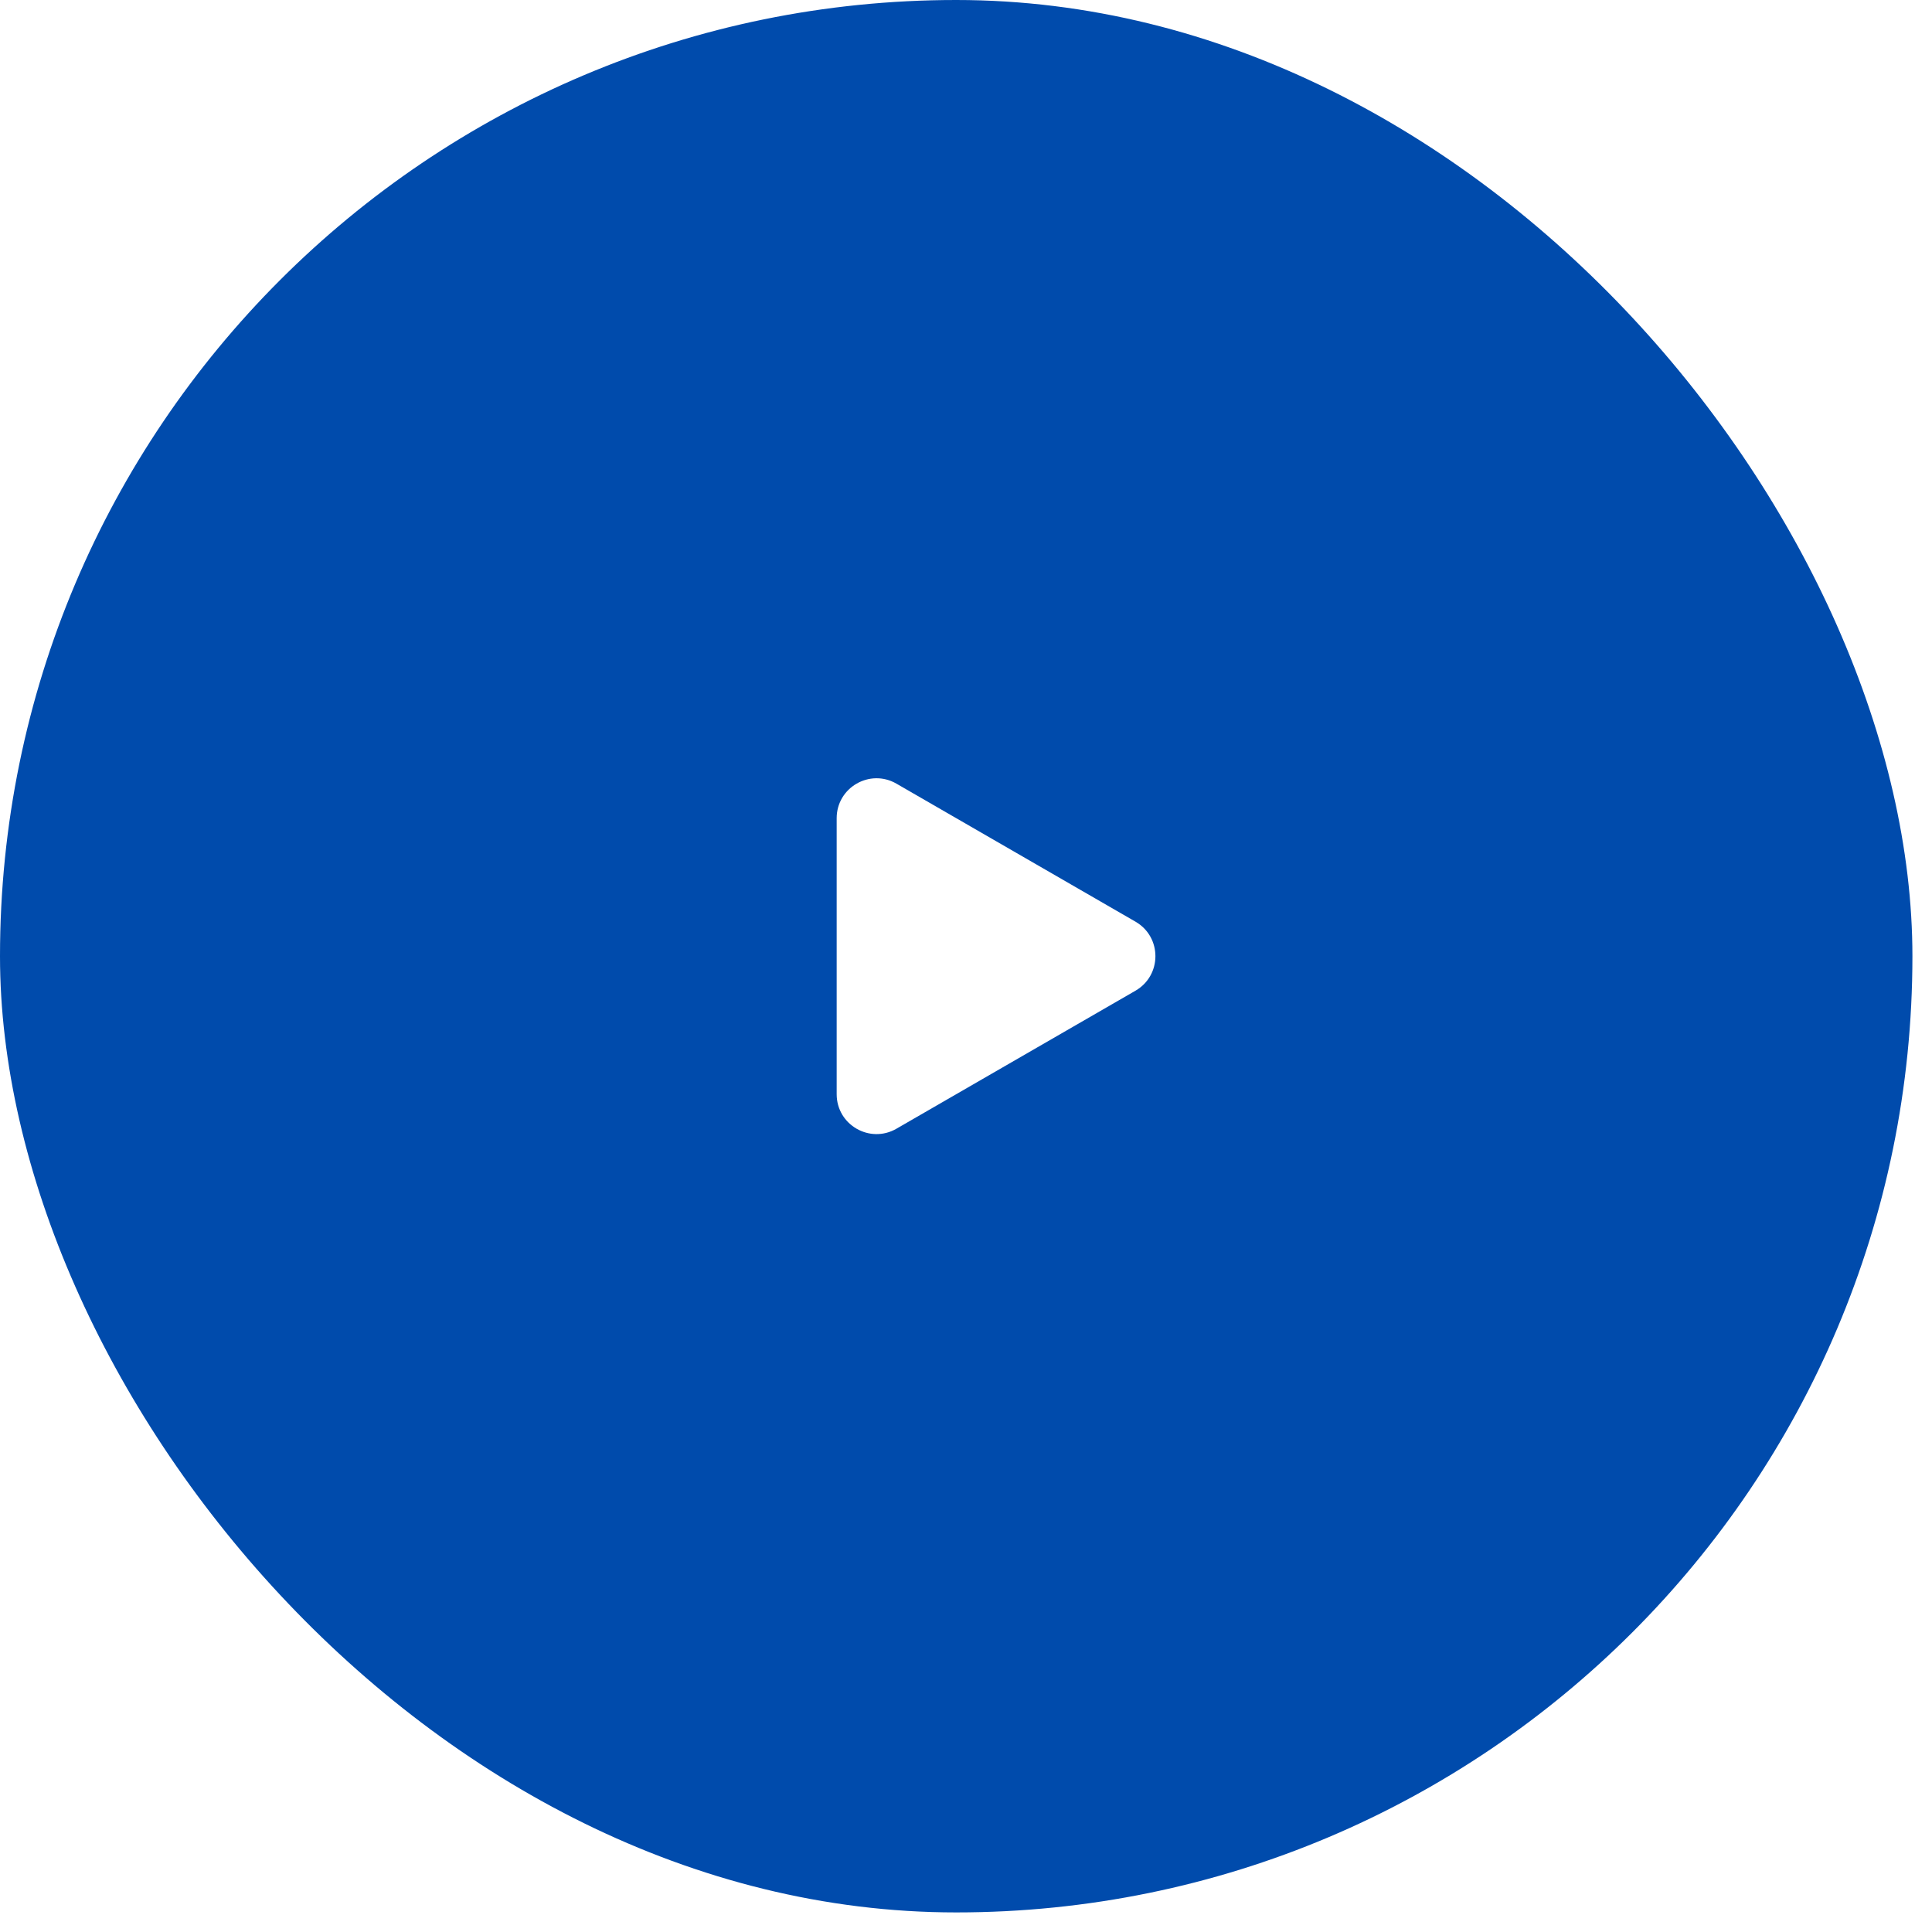
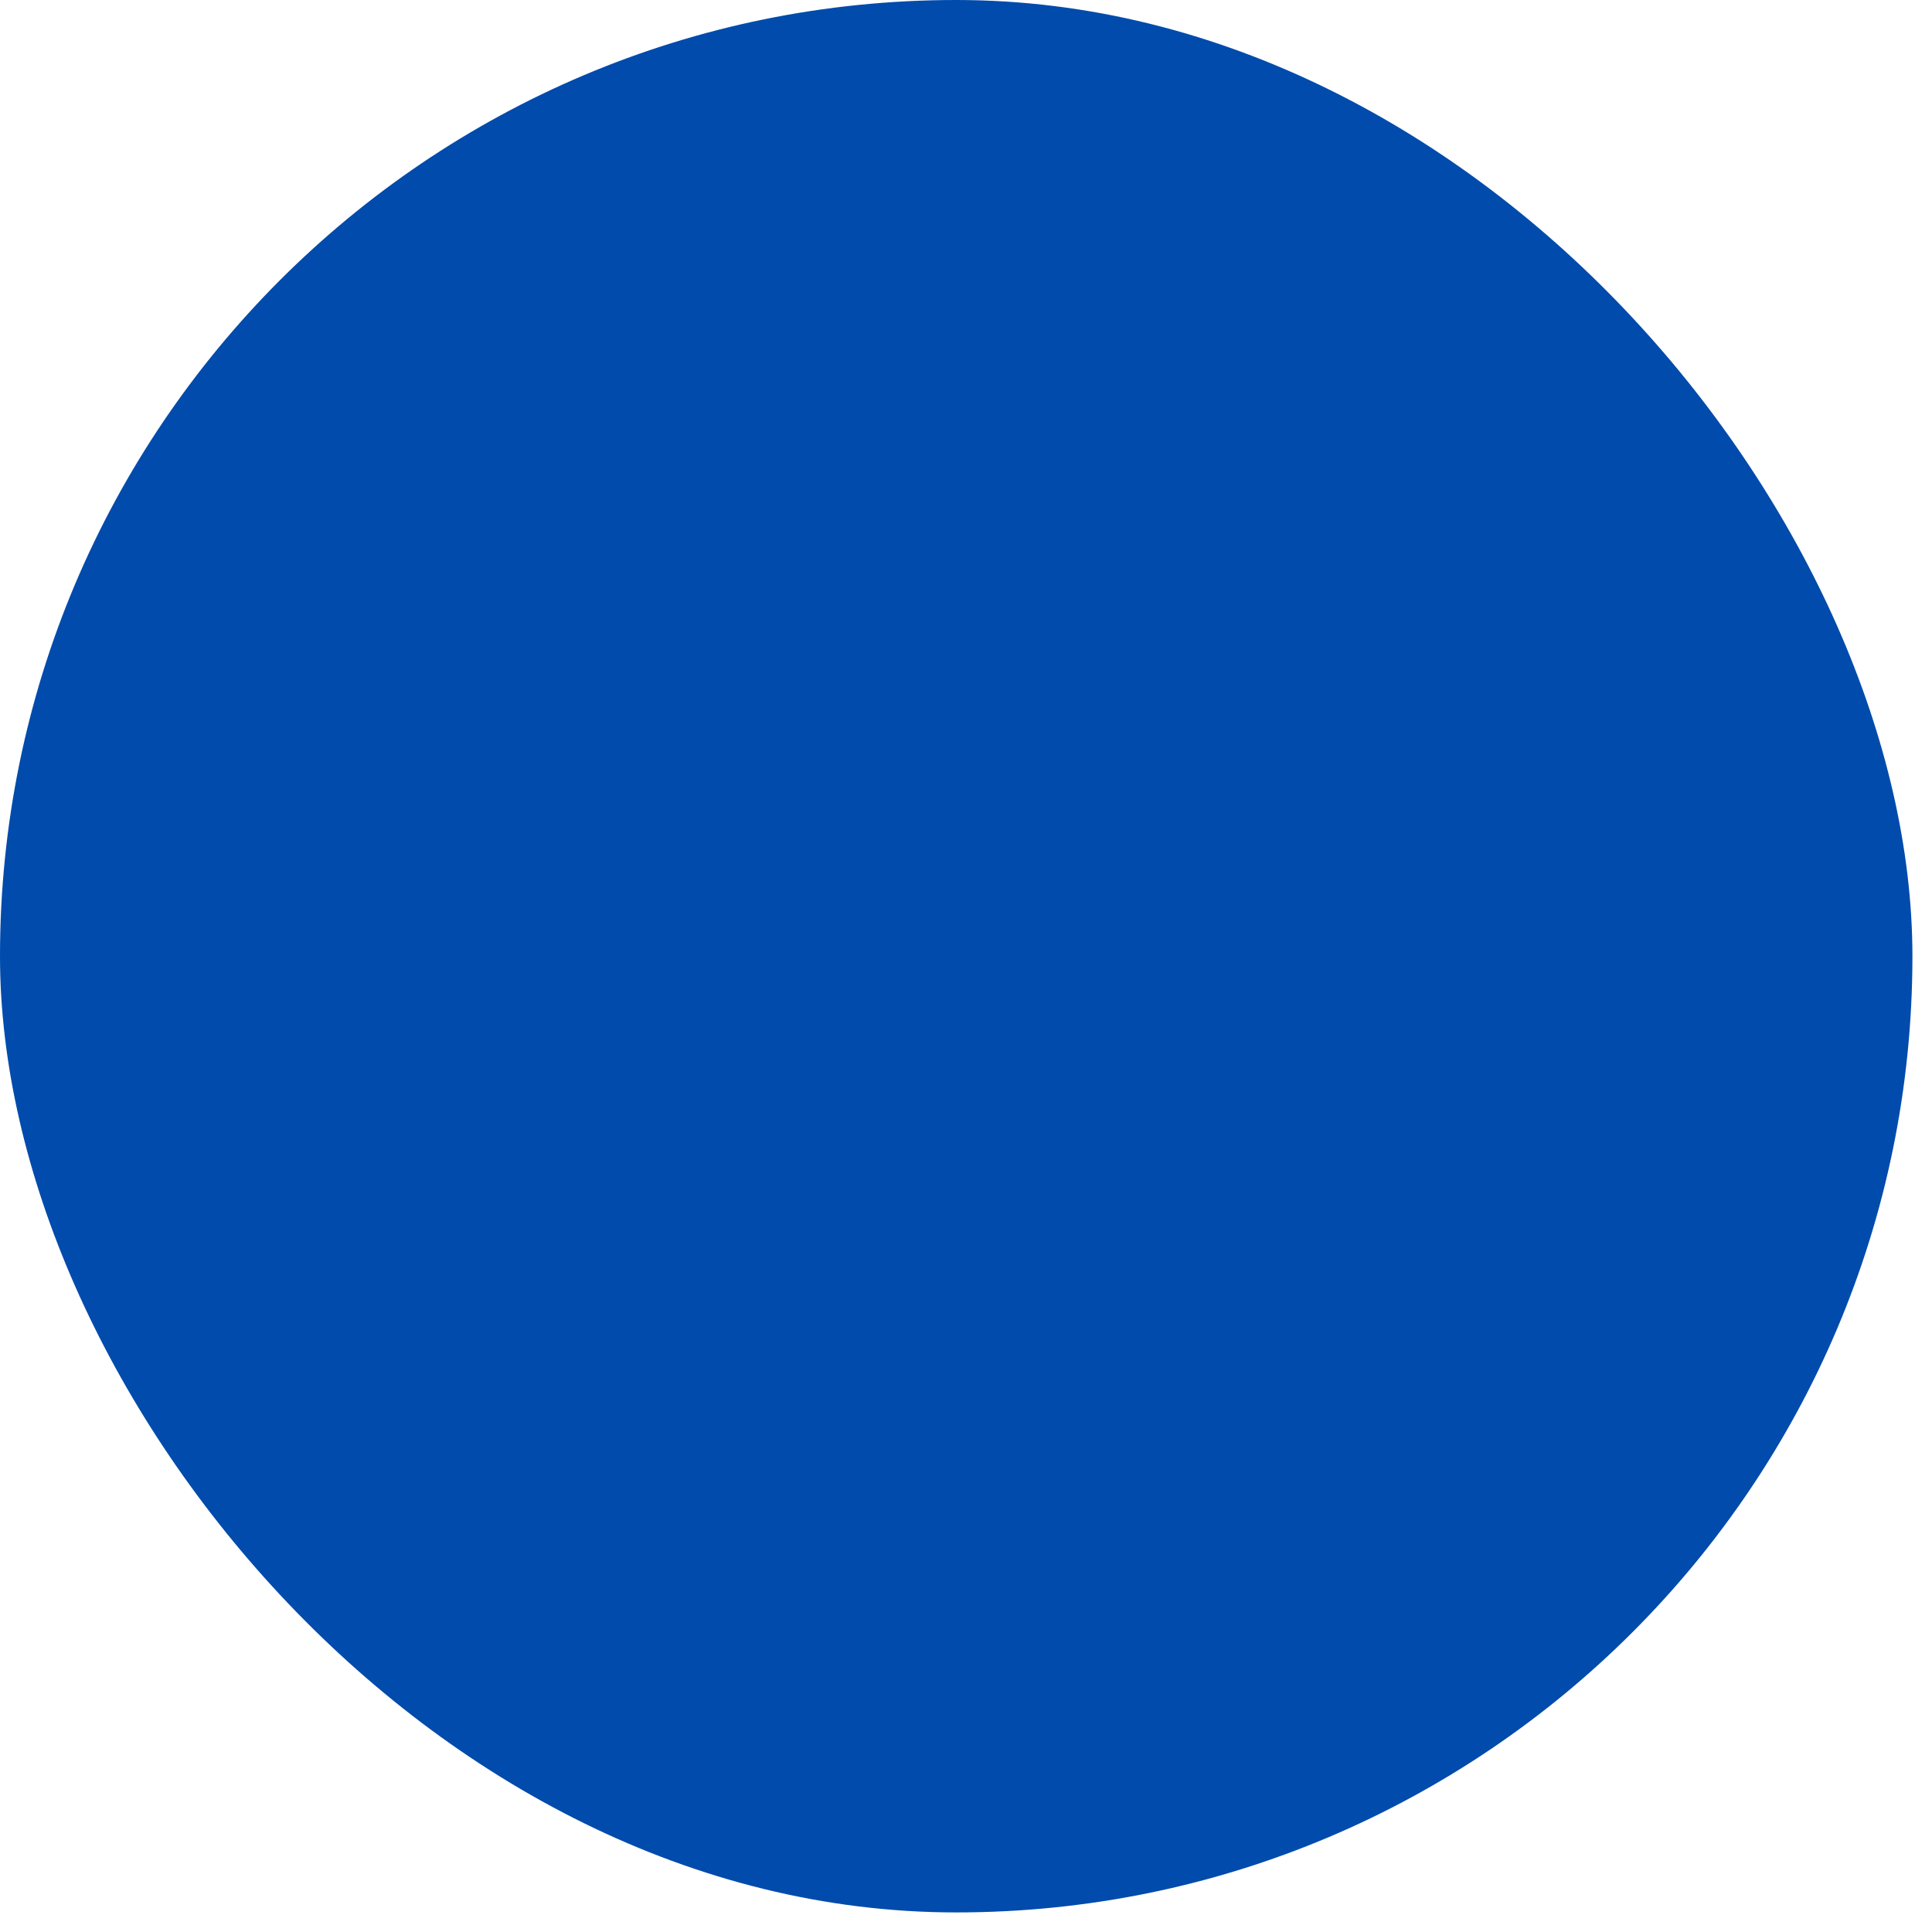
<svg xmlns="http://www.w3.org/2000/svg" width="82" height="82" viewBox="0 0 82 82" fill="none">
  <g filter="url(#filter0_b_1375_11713)">
    <rect width="81.169" height="81.169" rx="40.585" fill="#004BAC" />
-     <path d="M48.194 39.119C49.321 39.77 49.321 41.397 48.194 42.048L38.048 47.906C36.92 48.557 35.511 47.743 35.511 46.442L35.511 34.726C35.511 33.424 36.92 32.61 38.048 33.261L48.194 39.119Z" fill="white" />
  </g>
  <defs>
    <filter id="filter0_b_1375_11713" x="-84.552" y="-84.552" width="250.271" height="250.271" filterUnits="userSpaceOnUse" color-interpolation-filters="sRGB">
      <feFlood flood-opacity="0" result="BackgroundImageFix" />
      <feGaussianBlur in="BackgroundImageFix" stdDeviation="42.276" />
      <feComposite in2="SourceAlpha" operator="in" result="effect1_backgroundBlur_1375_11713" />
      <feBlend mode="normal" in="SourceGraphic" in2="effect1_backgroundBlur_1375_11713" result="shape" />
    </filter>
  </defs>
</svg>